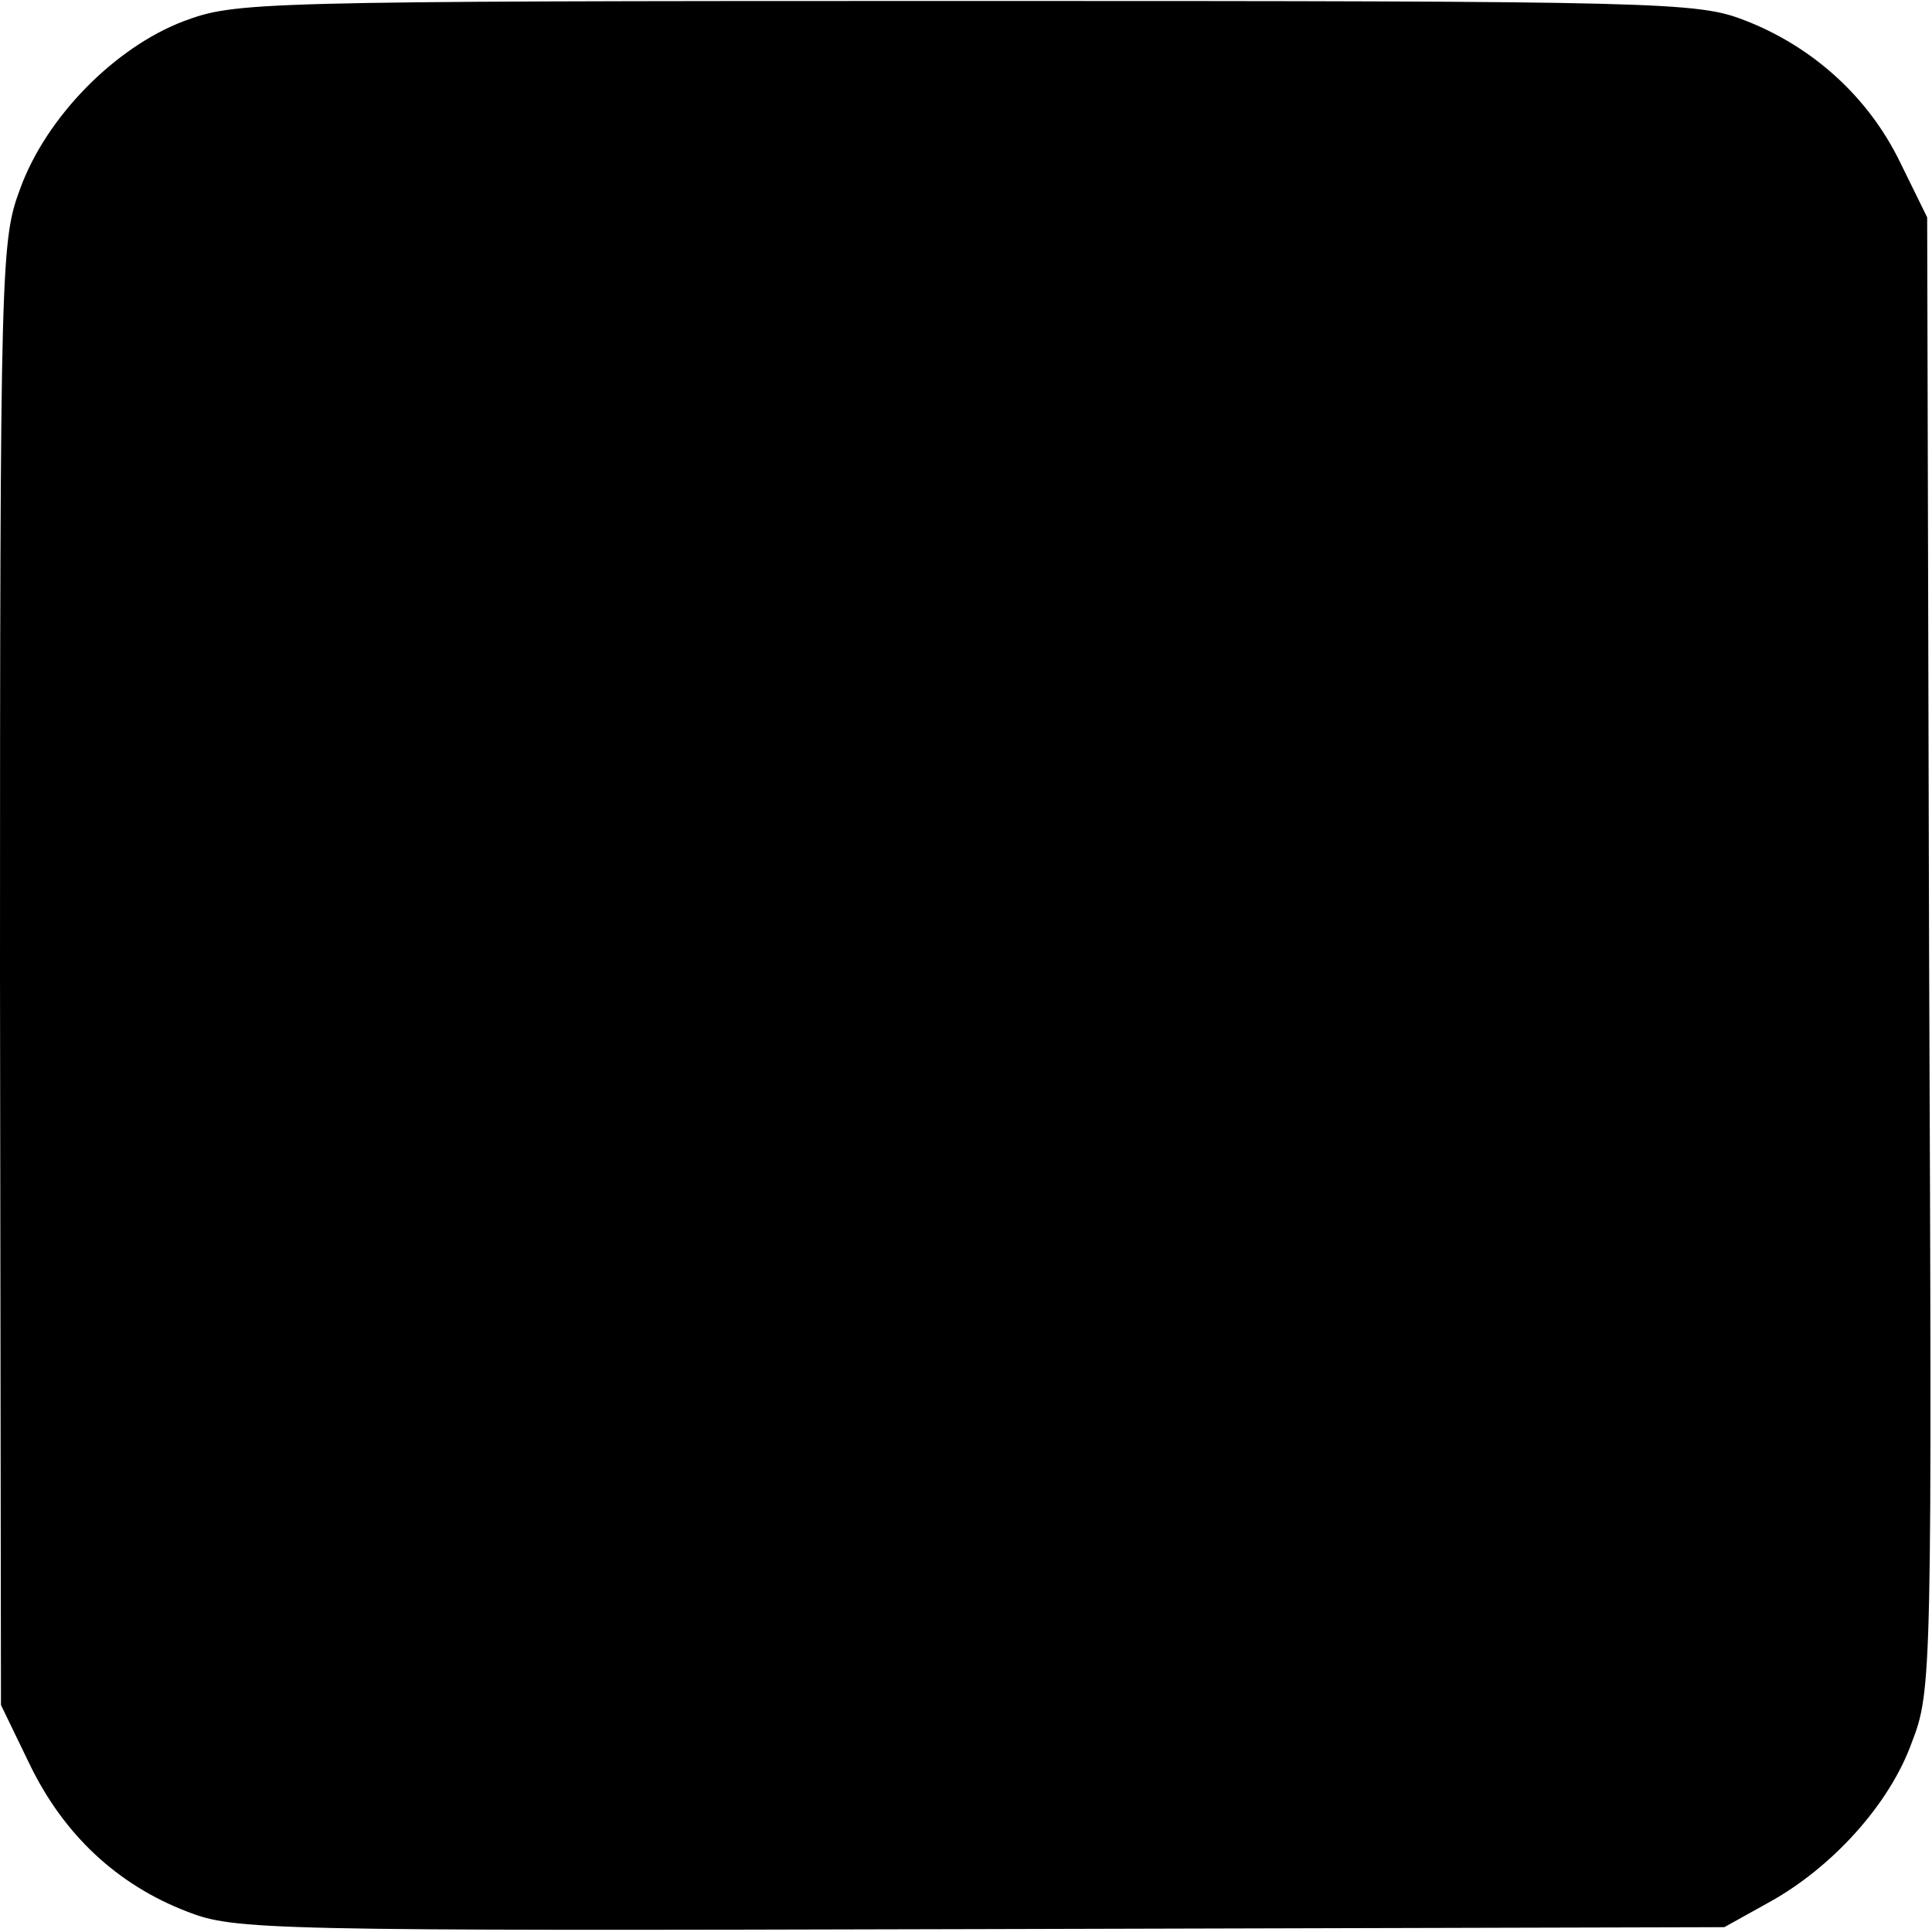
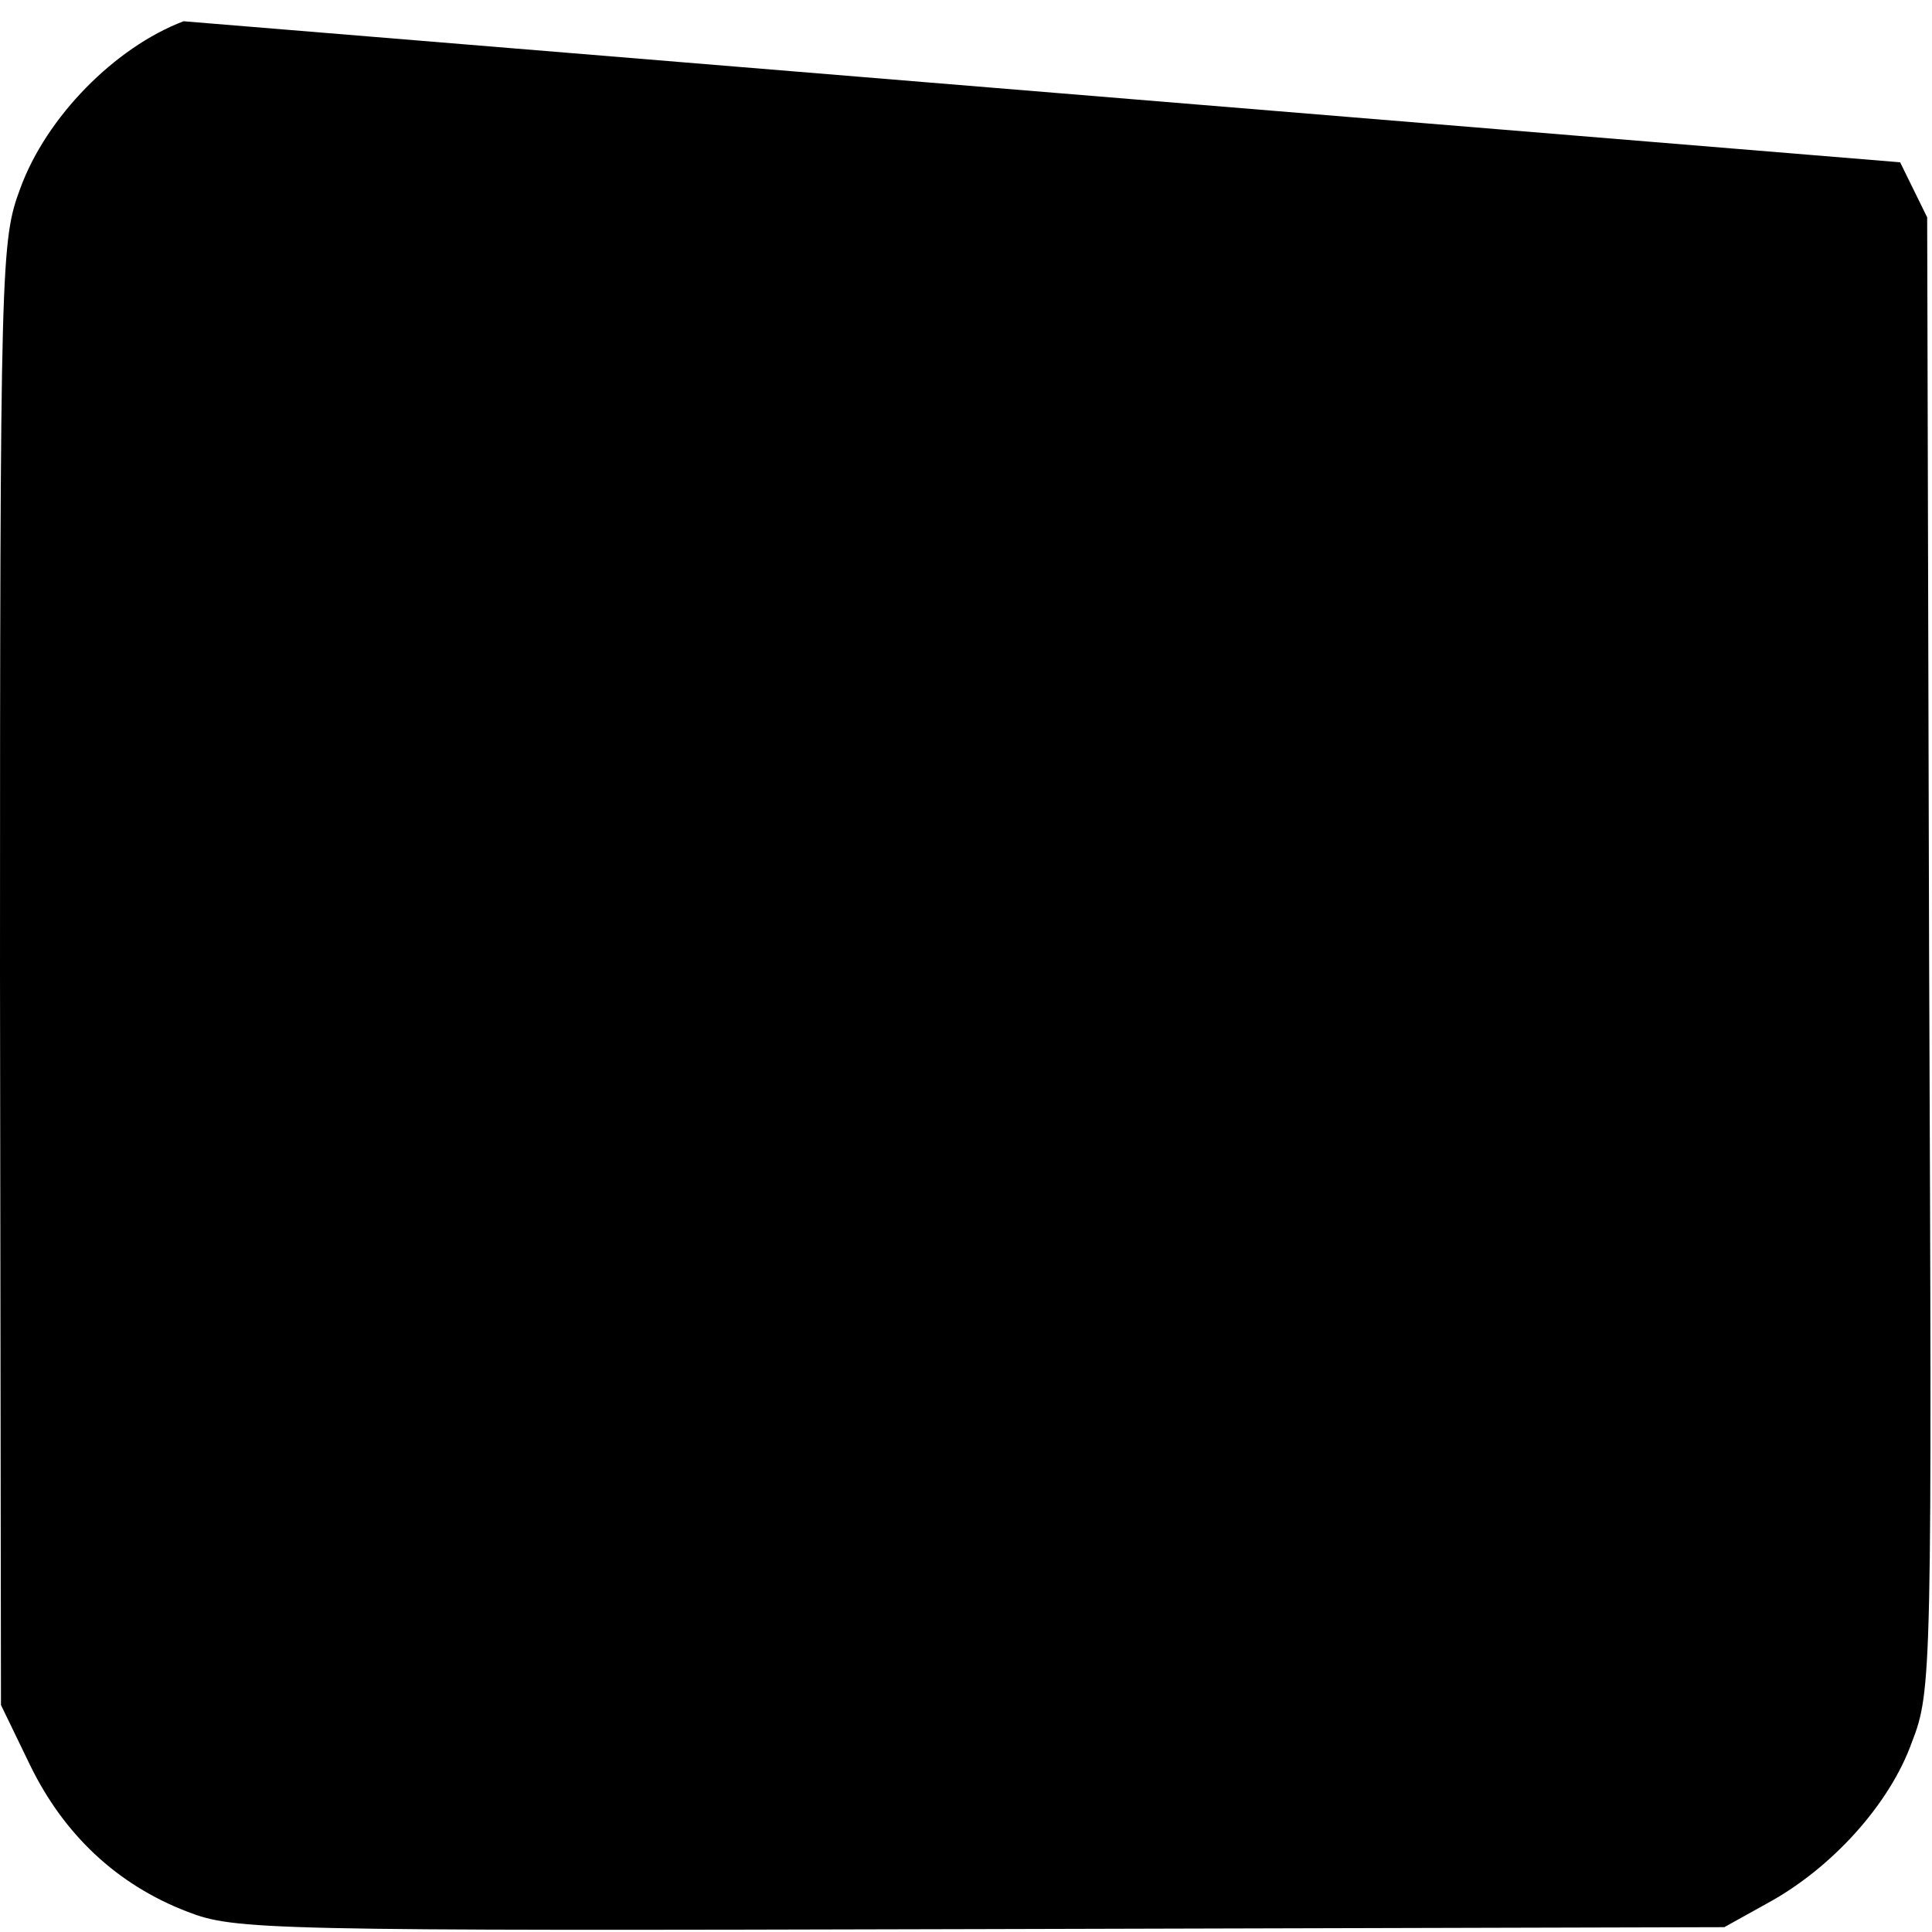
<svg xmlns="http://www.w3.org/2000/svg" version="1.0" width="200pt" height="200pt" viewBox="0 0 200 200" preserveAspectRatio="xMidYMid meet">
  <g transform="translate(0,200) scale(0.1,-0.1)" fill="#000000" stroke="none">
-     <path d="M190 1978 c-71 -27 -142 -99 -169 -173 -20 -54 -21 -71 -21 -813 l1 -757 30 -62 c35 -72 90 -124 163 -152 49 -19 78 -20 821 -18 l770 2 45 25 c66 36 126 102 149 166 21 54 21 69 18 817 l-2 762 -28 57 c-33 68 -91 120 -161 147 -49 19 -82 20 -806 20 -742 0 -756 -1 -810 -21z" />
+     <path d="M190 1978 c-71 -27 -142 -99 -169 -173 -20 -54 -21 -71 -21 -813 l1 -757 30 -62 c35 -72 90 -124 163 -152 49 -19 78 -20 821 -18 l770 2 45 25 c66 36 126 102 149 166 21 54 21 69 18 817 l-2 762 -28 57 z" />
  </g>
</svg>